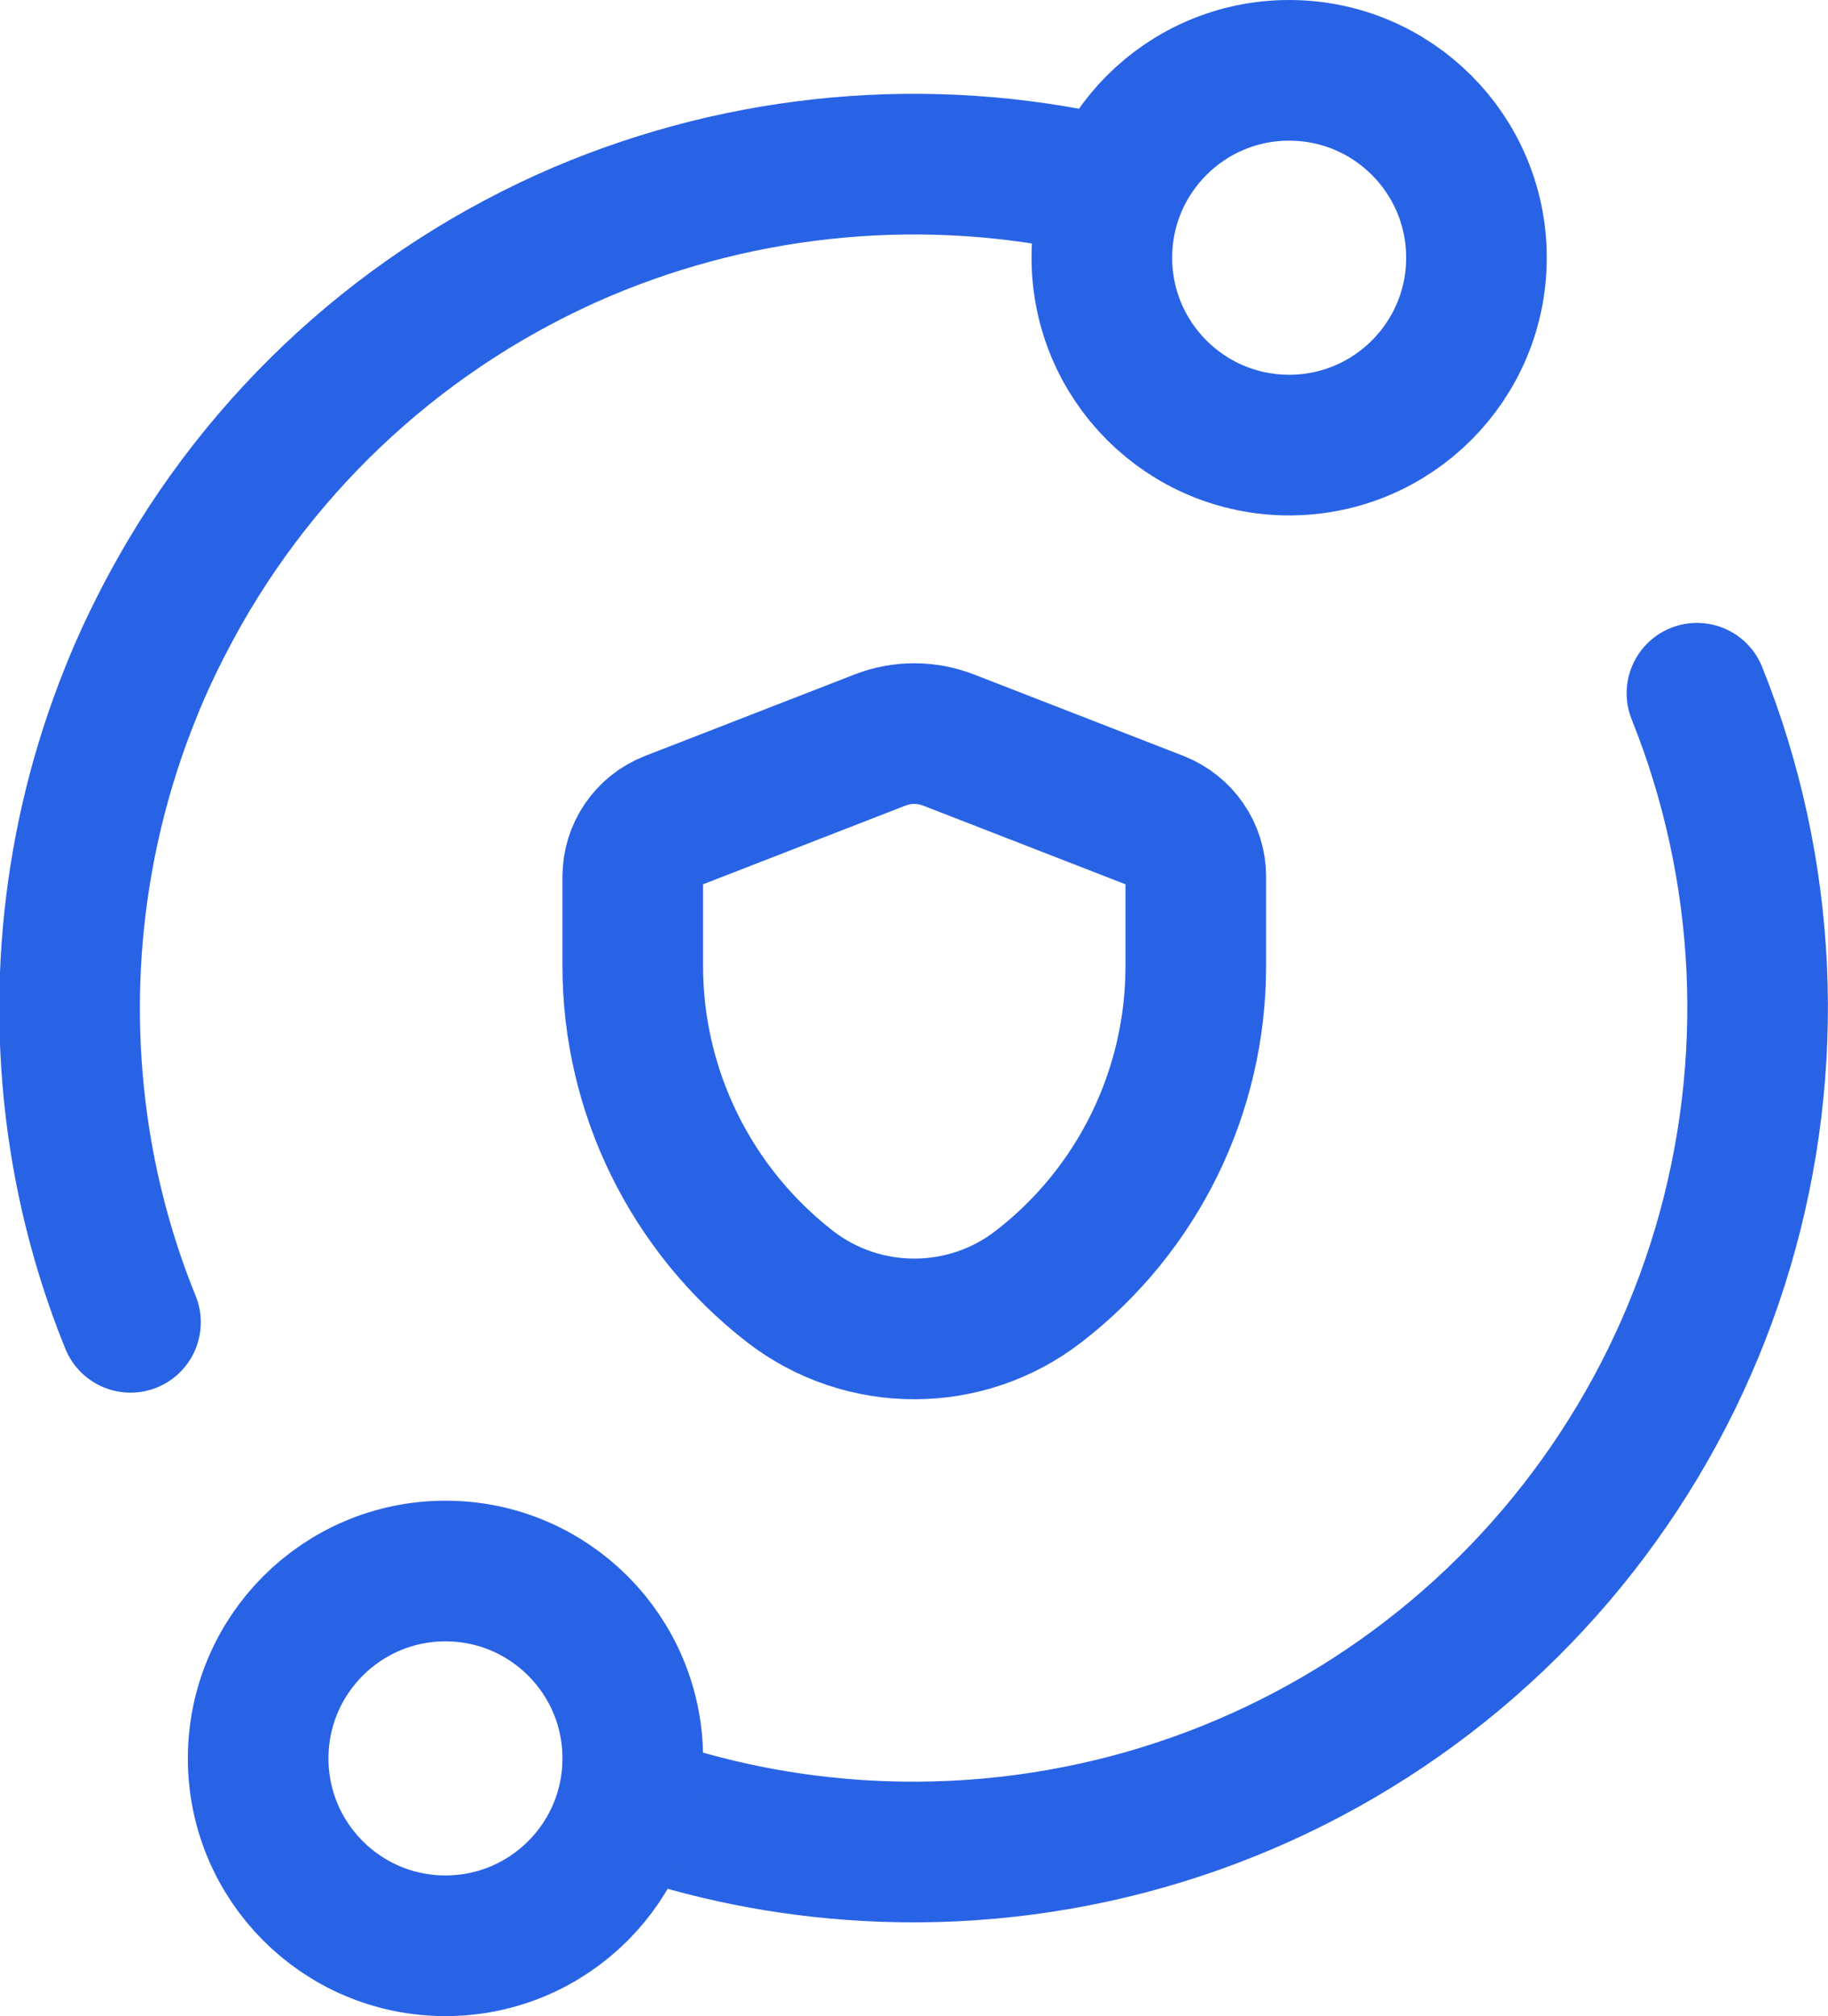
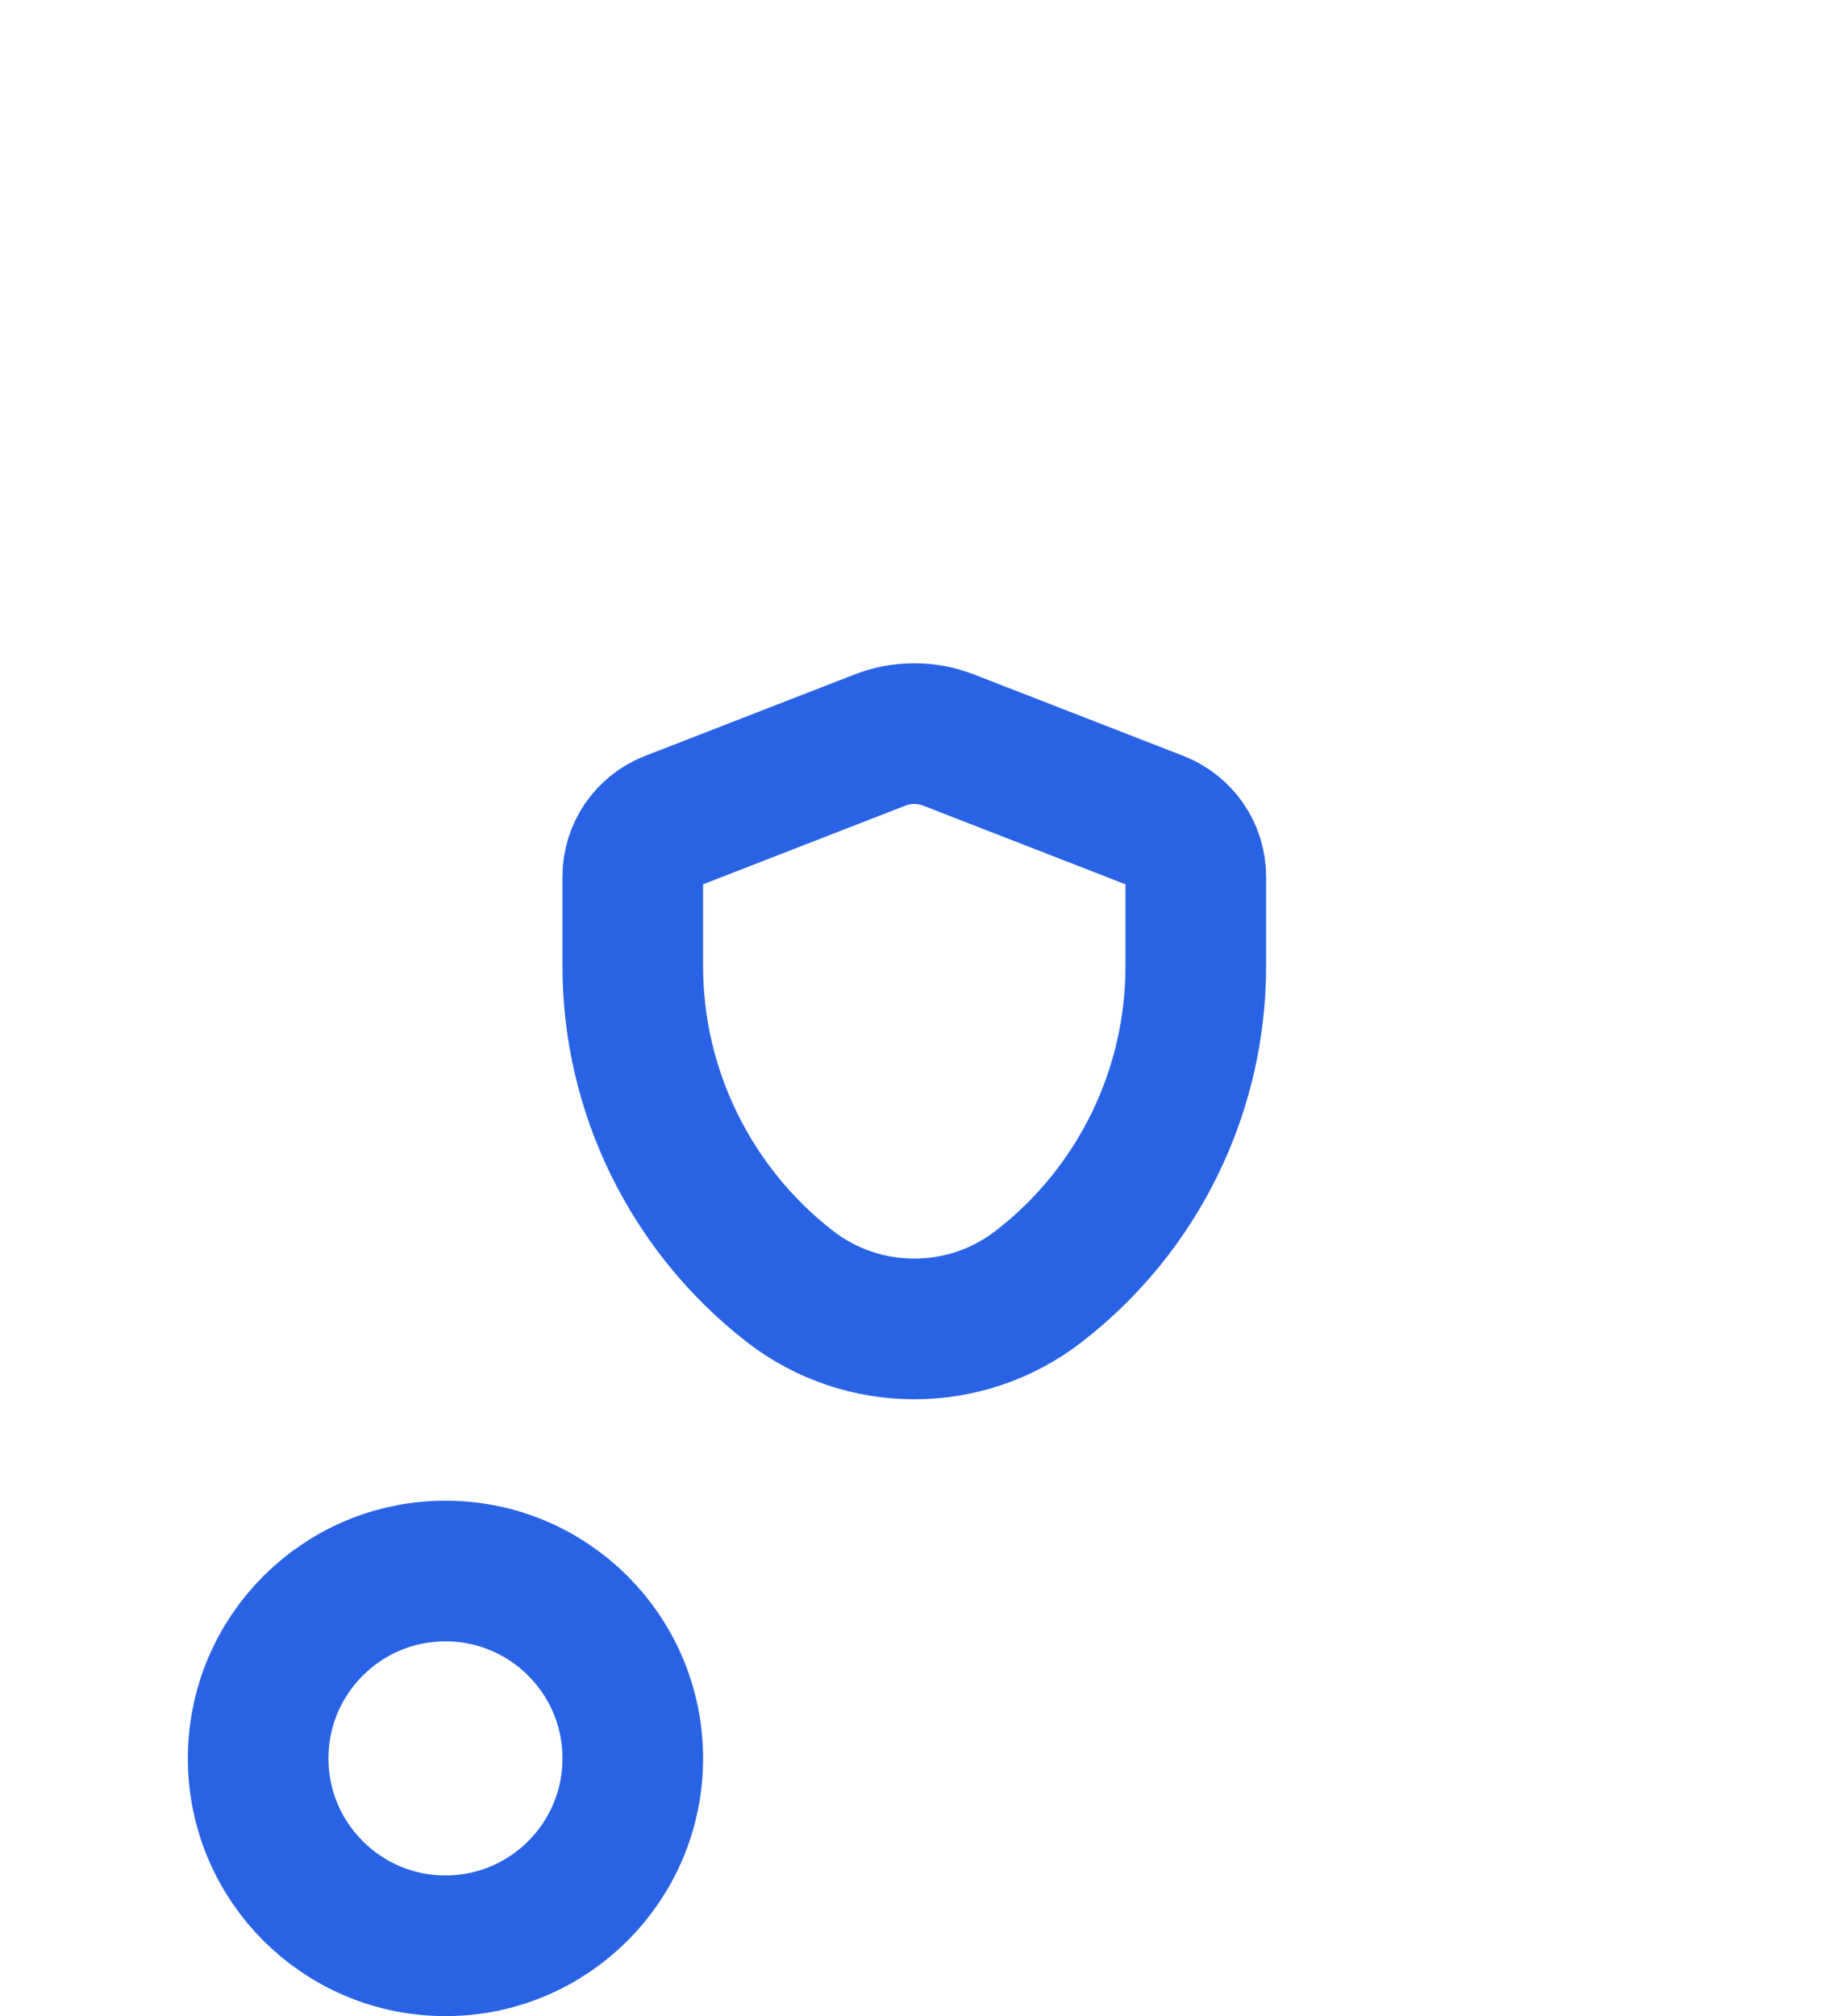
<svg xmlns="http://www.w3.org/2000/svg" id="Layer_1" data-name="Layer 1" viewBox="0 0 32.5 35.83">
  <defs>
    <style>
      .cls-1 {
        stroke-linejoin: round;
      }

      .cls-1, .cls-2 {
        stroke-linecap: round;
      }

      .cls-1, .cls-2, .cls-3 {
        fill: none;
        stroke: #2963e5;
        stroke-width: 2.5px;
      }
    </style>
  </defs>
-   <path class="cls-2" d="M30.17,12.32c1.26,3.14,1.42,6.61,.46,9.85-.96,3.24-2.99,6.07-5.75,8.01-2.77,1.95-6.11,2.9-9.49,2.71-1.42-.08-2.82-.36-4.14-.83M19.58,3.29c-3.08-.7-6.32-.41-9.24,.83-3.11,1.33-5.68,3.67-7.29,6.65-.27,.5-.52,1.02-.73,1.55-1.04,2.58-1.34,5.42-.86,8.18,.18,1.03,.47,2.04,.86,3" />
-   <circle class="cls-3" cx="22.92" cy="4.58" r="3.33" />
  <circle class="cls-3" cx="7.92" cy="31.25" r="3.33" />
  <path class="cls-1" d="M11.92,14.6l3.73-1.45c.39-.15,.82-.15,1.21,0l3.73,1.45c.4,.16,.67,.54,.67,.98v1.59c0,2.23-1.03,4.33-2.79,5.69-1.3,1.01-3.13,1.01-4.43,0-1.76-1.37-2.79-3.47-2.79-5.69v-1.59c0-.43,.26-.82,.67-.98Z" />
</svg>